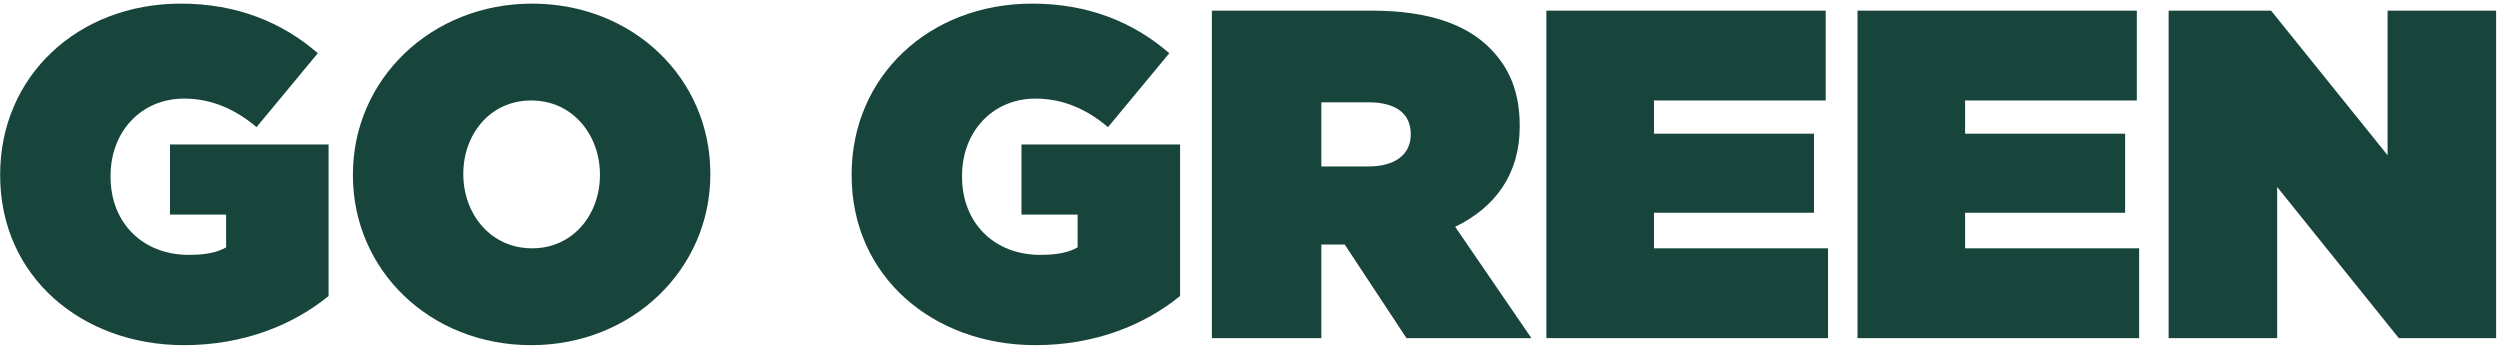
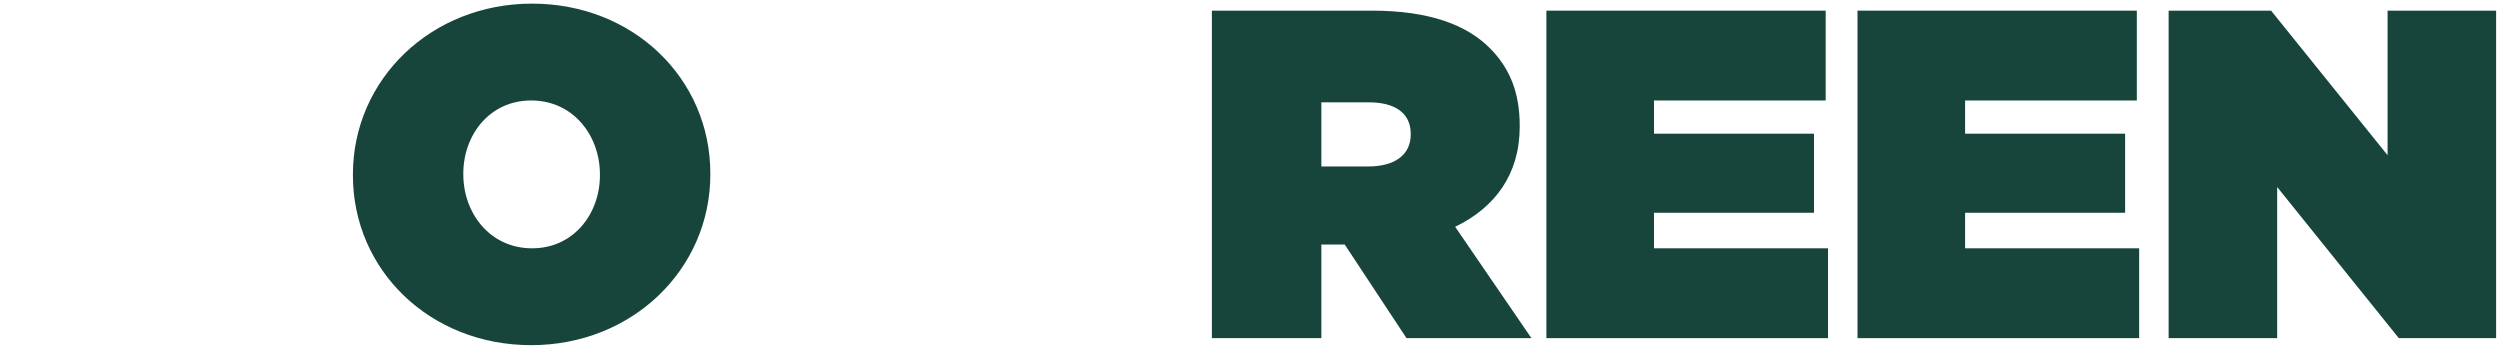
<svg xmlns="http://www.w3.org/2000/svg" width="451px" height="63px" viewBox="0 0 451 63" version="1.1">
  <title>GO GREEN</title>
  <g id="Page-1" stroke="none" stroke-width="1" fill="none" fill-rule="evenodd">
    <g id="Artboard" transform="translate(-1204, -3463)" fill="#17453C" fill-rule="nonzero">
      <g id="GO-GREEN" transform="translate(1204.026, 3463.654)">
-         <path d="M33.169,61.612 C43.888,61.612 52.834,57.983 59.249,52.75 L59.249,25.404 L30.637,25.404 L30.637,38.064 L40.765,38.064 L40.765,43.972 C39.246,44.816 37.389,45.323 34.013,45.323 C25.742,45.323 19.918,39.584 19.918,31.228 L19.918,31.059 C19.918,23.041 25.489,17.133 33.169,17.133 C38.064,17.133 42.369,18.99 46.251,22.282 L57.308,8.946 C50.893,3.376 42.706,0 32.578,0 C13.926,0 0,13.166 0,30.806 L0,30.975 C0,49.29 14.77,61.612 33.169,61.612 Z" id="Path" />
        <path d="M95.794,61.612 C114.024,61.612 128.119,47.939 128.119,30.806 L128.119,30.637 C128.119,13.504 114.193,0 95.963,0 C77.732,0 63.638,13.673 63.638,30.806 L63.638,30.975 C63.638,48.108 77.564,61.612 95.794,61.612 Z M95.963,44.141 C88.367,44.141 83.556,37.811 83.556,30.806 L83.556,30.637 C83.556,23.716 88.282,17.471 95.794,17.471 C103.39,17.471 108.201,23.801 108.201,30.806 L108.201,30.975 C108.201,37.896 103.474,44.141 95.963,44.141 Z" id="Shape" />
-         <path d="M186.777,61.612 C197.496,61.612 206.442,57.983 212.857,52.75 L212.857,25.404 L184.245,25.404 L184.245,38.064 L194.373,38.064 L194.373,43.972 C192.854,44.816 190.997,45.323 187.621,45.323 C179.35,45.323 173.526,39.584 173.526,31.228 L173.526,31.059 C173.526,23.041 179.097,17.133 186.777,17.133 C191.672,17.133 195.977,18.99 199.859,22.282 L210.916,8.946 C204.501,3.376 196.314,0 186.186,0 C167.534,0 153.608,13.166 153.608,30.806 L153.608,30.975 C153.608,49.29 168.378,61.612 186.777,61.612 Z" id="Path" />
        <path d="M218.596,60.346 L238.346,60.346 L238.346,43.466 L242.566,43.466 L253.706,60.346 L276.241,60.346 L262.484,40.259 C269.658,36.798 274.131,30.806 274.131,22.197 L274.131,22.028 C274.131,15.952 272.274,11.563 268.73,8.018 C264.594,3.882 257.926,1.266 247.461,1.266 L218.596,1.266 L218.596,60.346 Z M238.346,29.371 L238.346,17.808 L246.954,17.808 C251.512,17.808 254.466,19.665 254.466,23.463 L254.466,23.632 C254.466,27.261 251.596,29.371 246.87,29.371 L238.346,29.371 Z" id="Shape" />
        <polygon id="Path" points="278.942 60.346 329.751 60.346 329.751 44.141 298.354 44.141 298.354 37.727 327.219 37.727 327.219 23.463 298.354 23.463 298.354 17.471 329.329 17.471 329.329 1.266 278.942 1.266" />
        <polygon id="Path" points="335.068 60.346 385.877 60.346 385.877 44.141 354.48 44.141 354.48 37.727 383.345 37.727 383.345 23.463 354.48 23.463 354.48 17.471 385.455 17.471 385.455 1.266 335.068 1.266" />
        <polygon id="Path" points="391.194 60.346 410.775 60.346 410.775 33.085 432.719 60.346 450.274 60.346 450.274 1.266 430.693 1.266 430.693 27.346 409.678 1.266 391.194 1.266" />
      </g>
    </g>
  </g>
</svg>